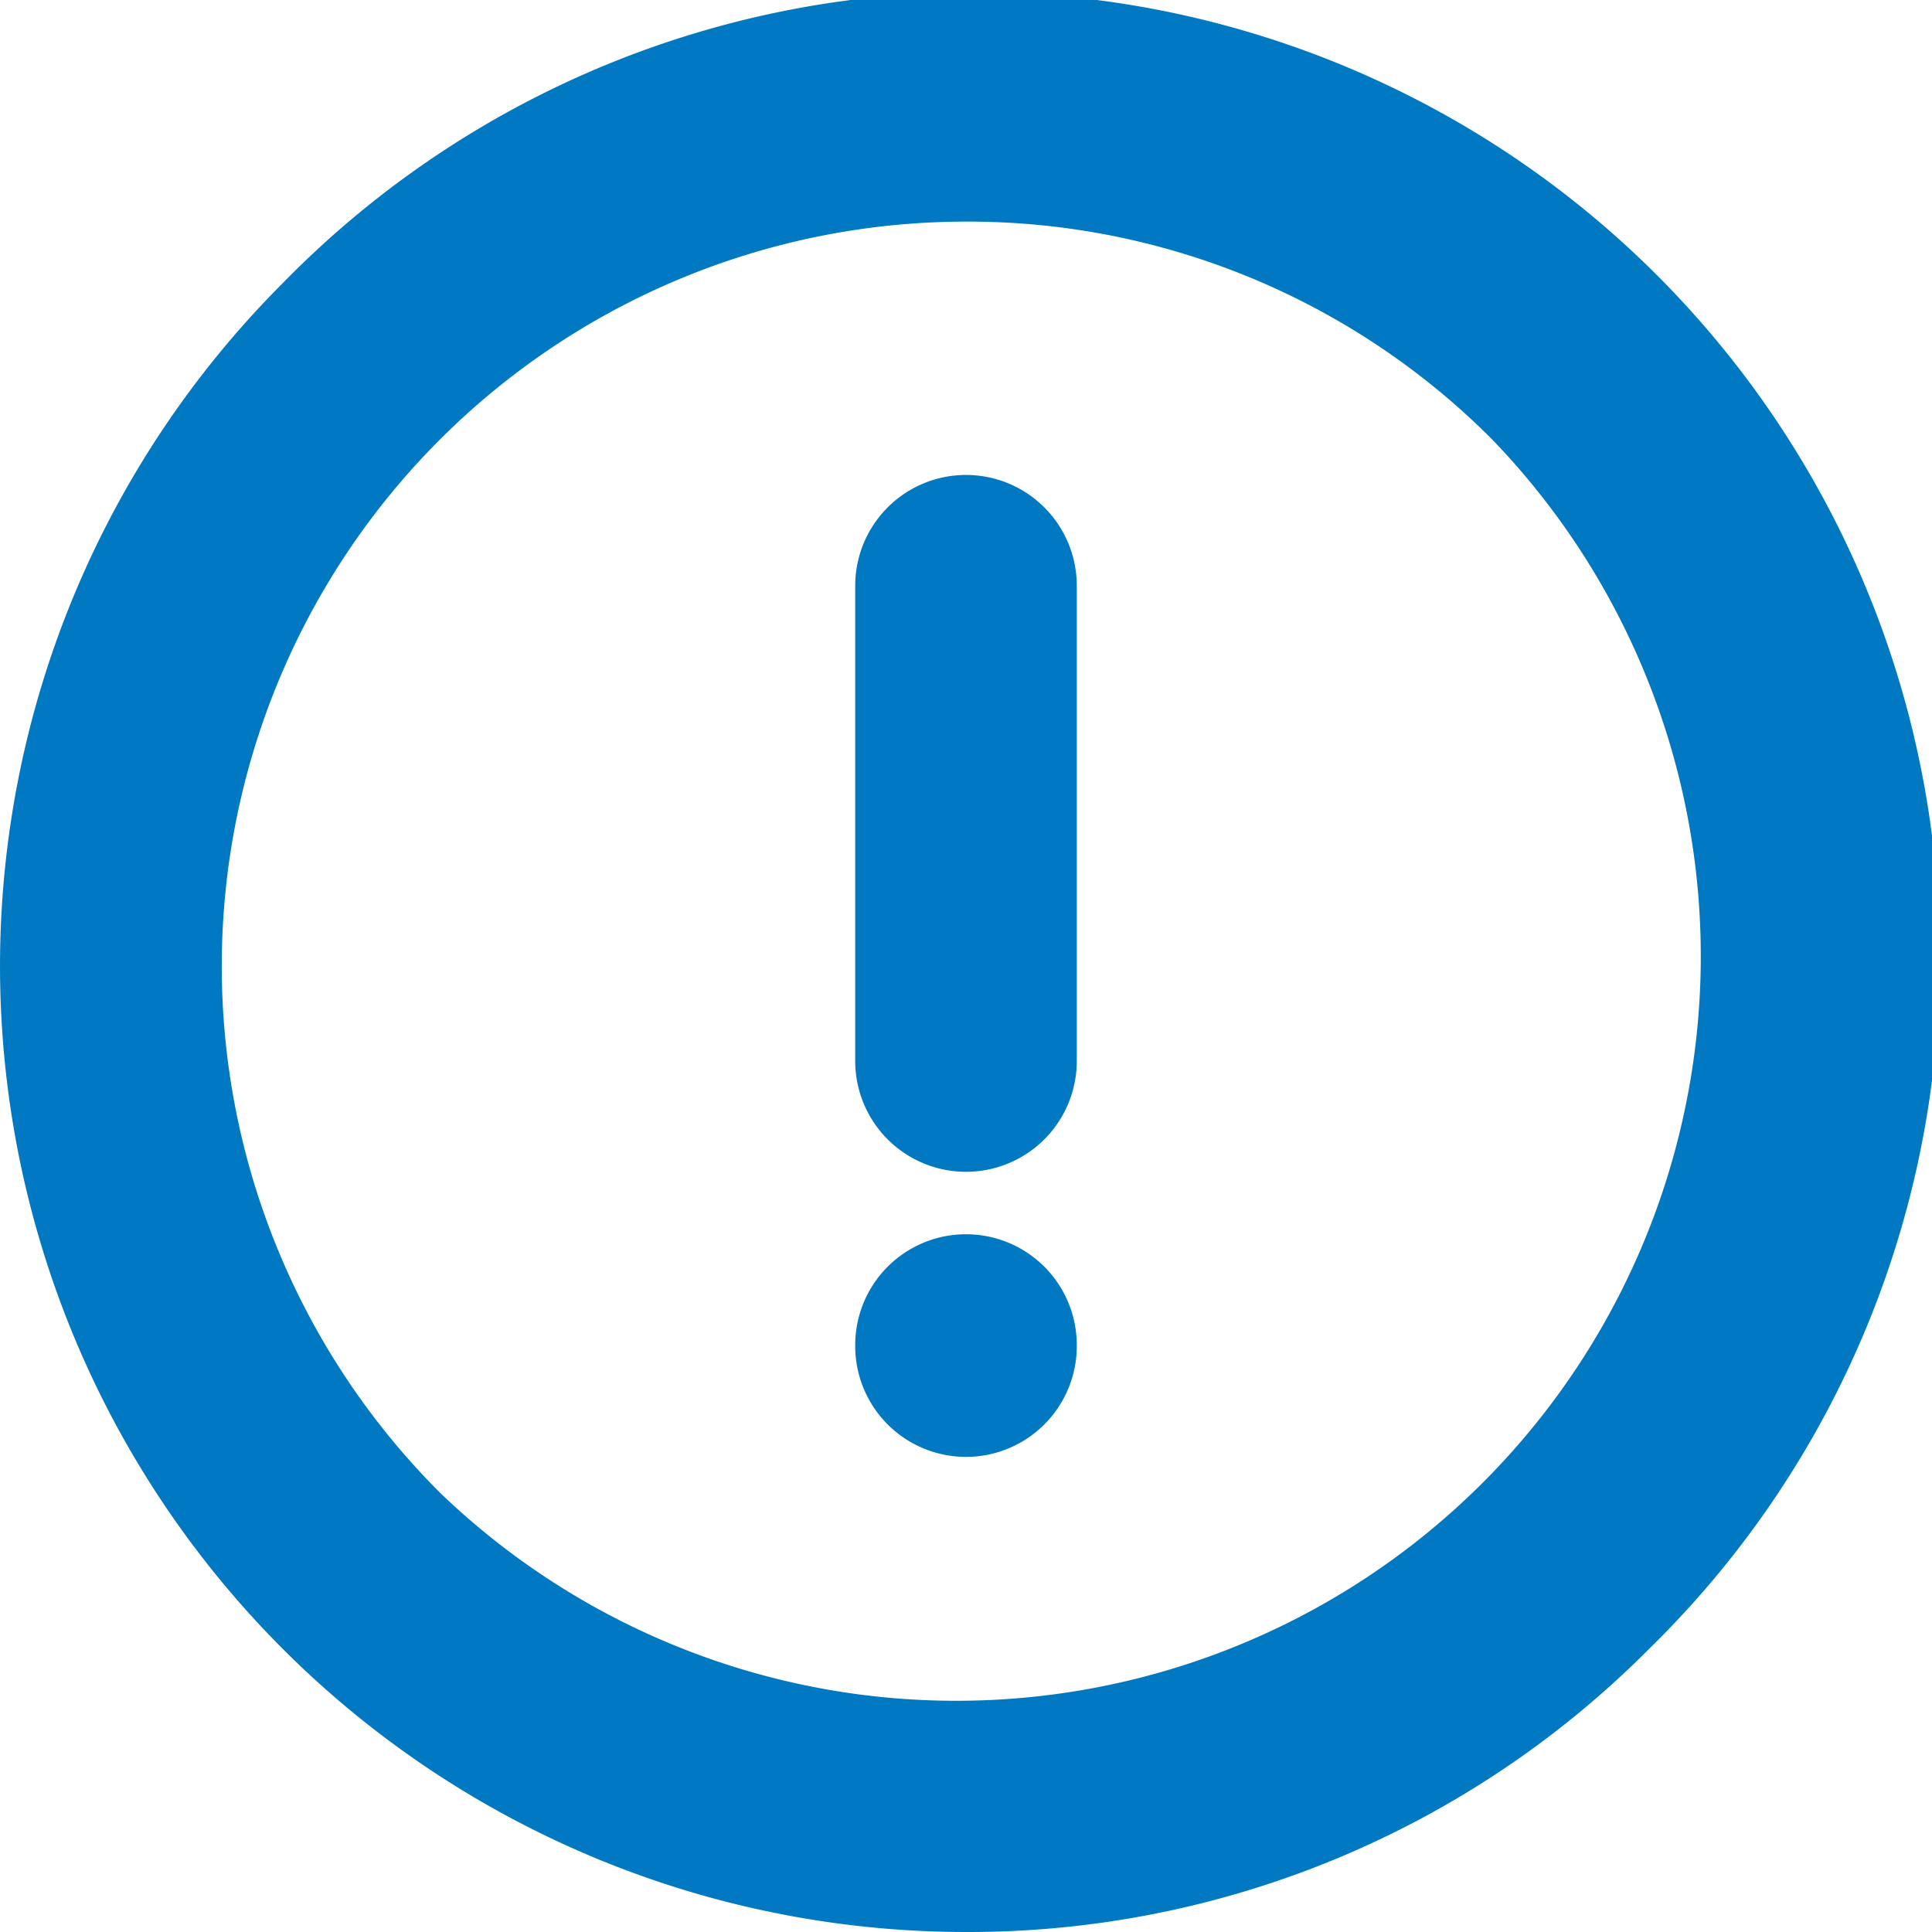
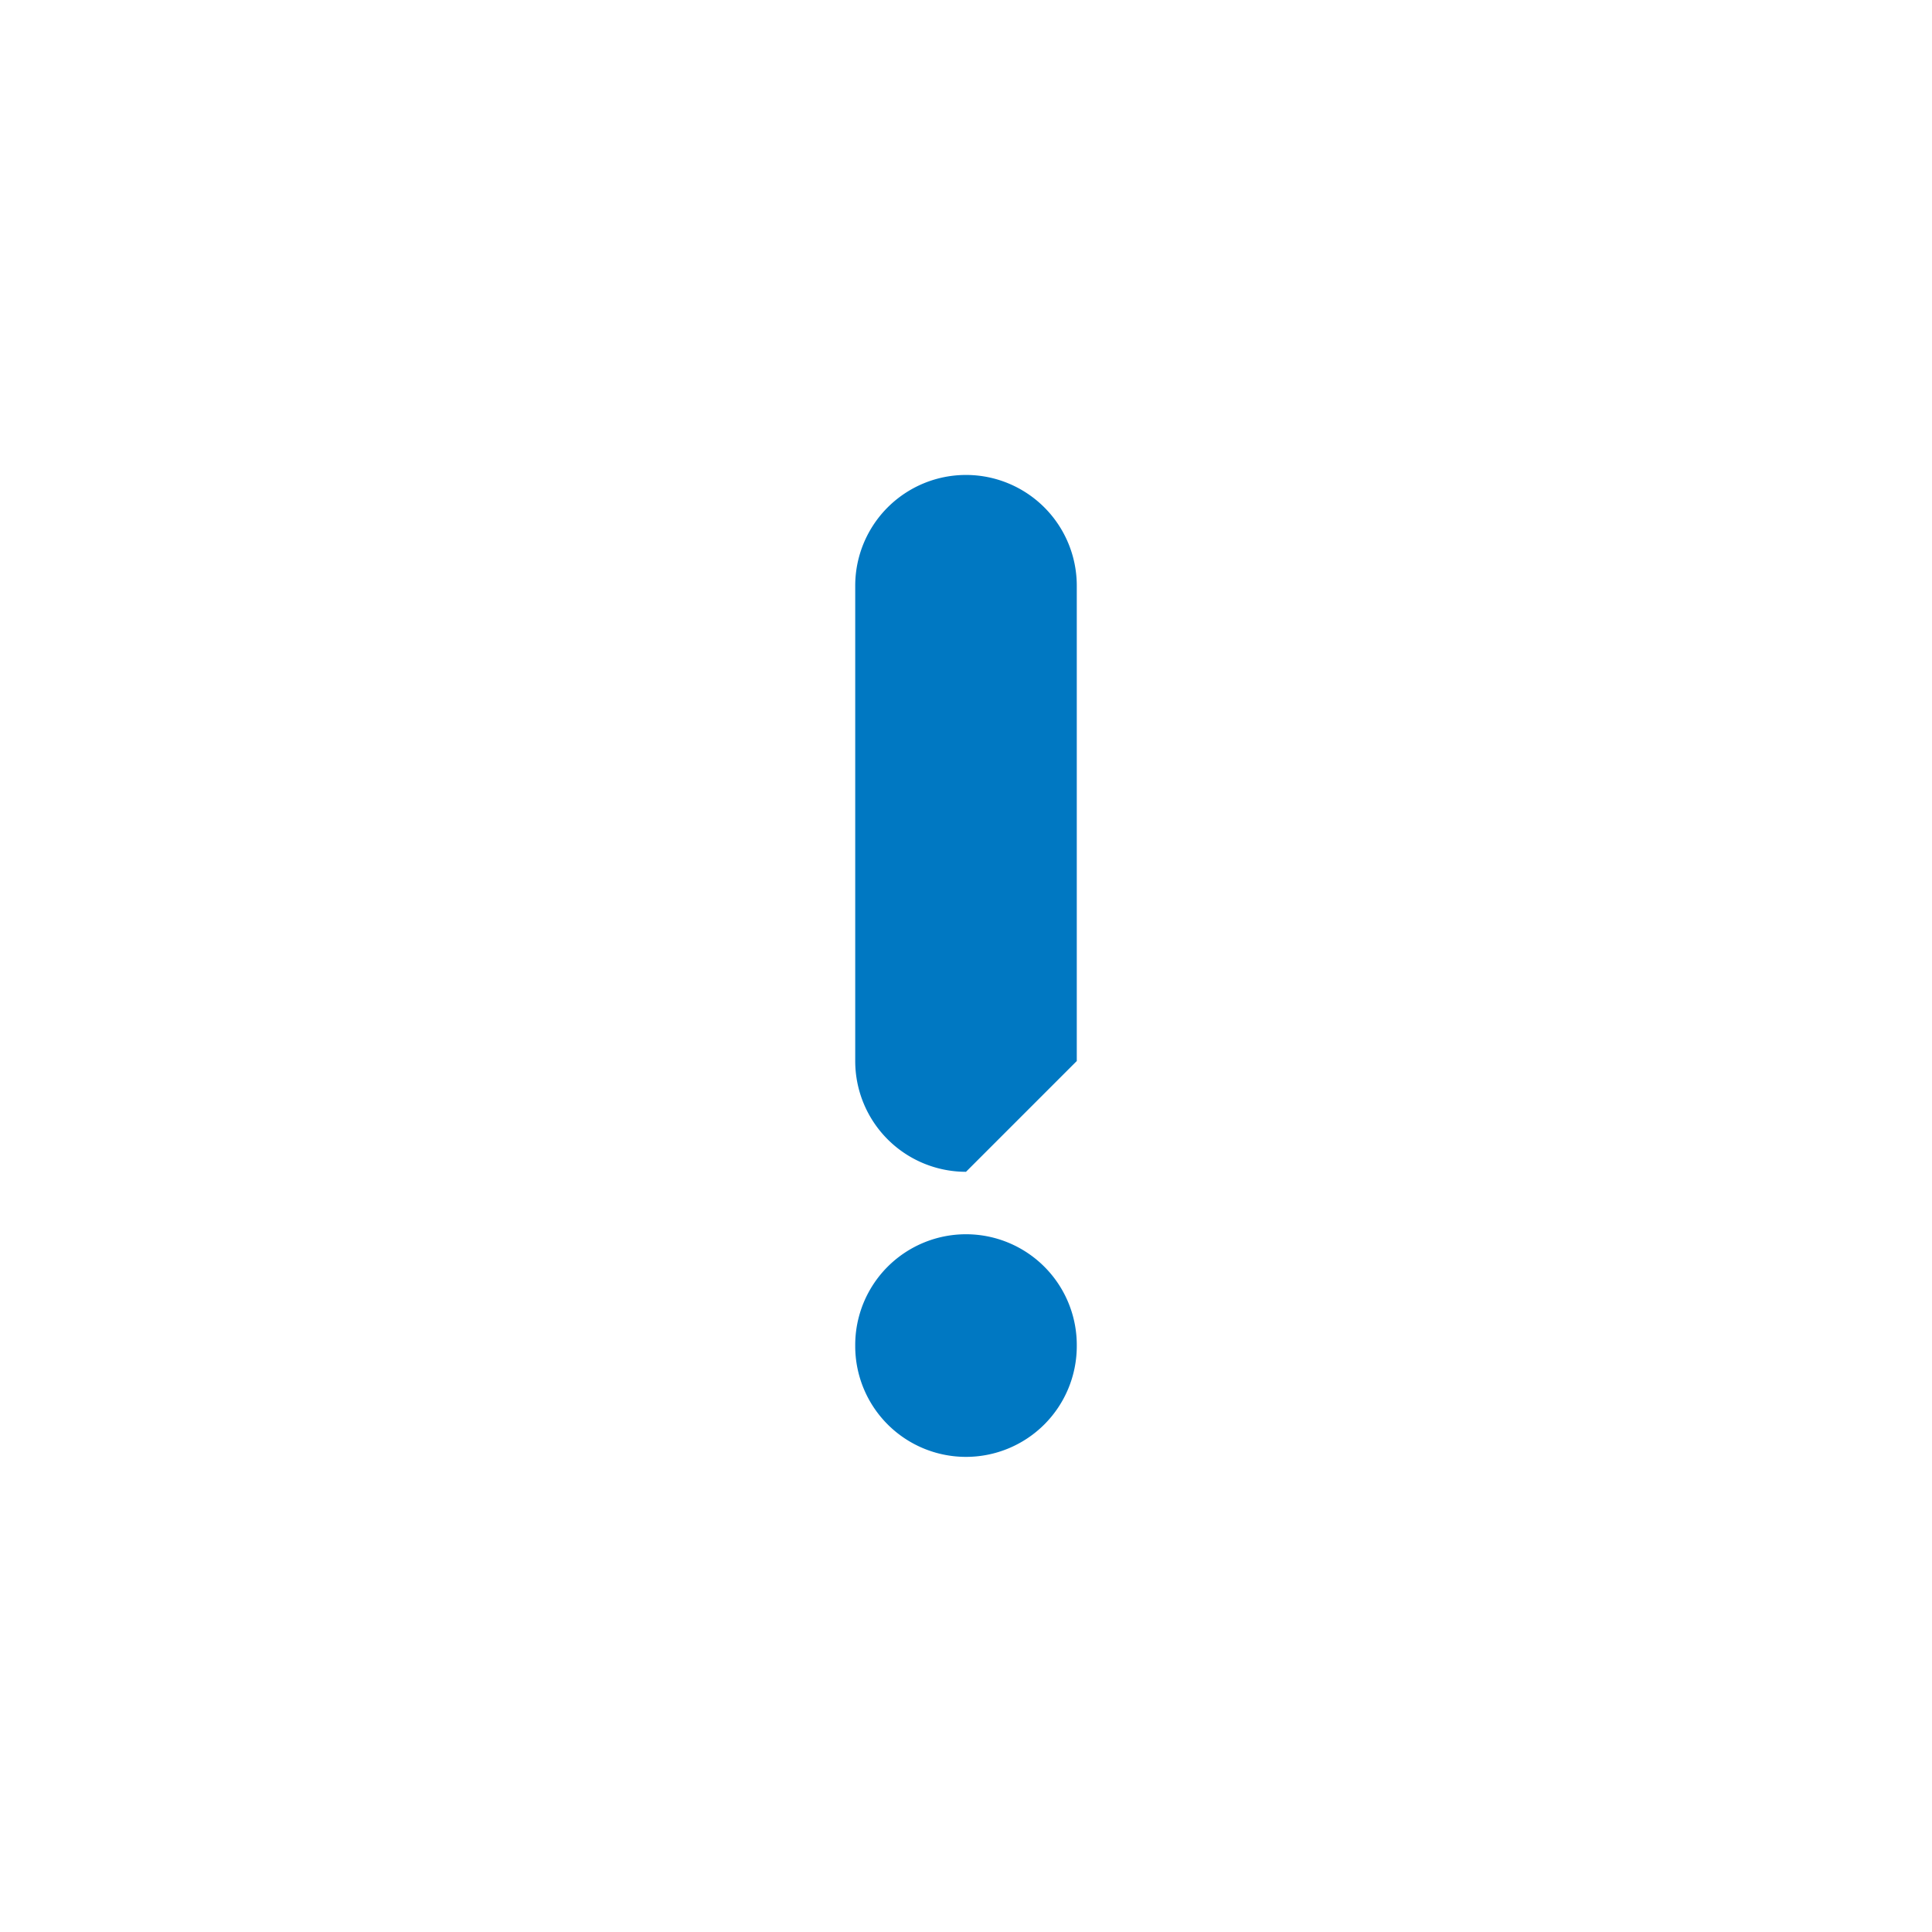
<svg xmlns="http://www.w3.org/2000/svg" viewBox="0 0 581.28 581.28">
  <defs>
    <style>.cls-1{fill:#0078c2;}</style>
  </defs>
  <g id="Layer_2" data-name="Layer 2">
    <g id="Layer_1-2" data-name="Layer 1">
-       <path class="cls-1" d="M290.64,581.28A290.64,290.64,0,0,1,85.13,85.13a290.64,290.64,0,1,1,411,411A288.71,288.71,0,0,1,290.64,581.28Zm0-514.61A224,224,0,0,0,132.27,449,224,224,0,0,0,449,132.27,222.5,222.5,0,0,0,290.64,66.67Z" />
-       <path class="cls-1" d="M290.64,352.56a33.33,33.33,0,0,1-33.33-33.33v-143a33.33,33.33,0,0,1,66.66,0v143A33.33,33.33,0,0,1,290.64,352.56Z" />
+       <path class="cls-1" d="M290.64,352.56a33.33,33.33,0,0,1-33.33-33.33v-143a33.33,33.33,0,0,1,66.66,0v143Z" />
      <path class="cls-1" d="M290.64,438.33A33.33,33.33,0,0,1,257.31,405v-.32a33.33,33.33,0,0,1,66.66,0V405A33.33,33.33,0,0,1,290.64,438.33Z" />
    </g>
  </g>
</svg>